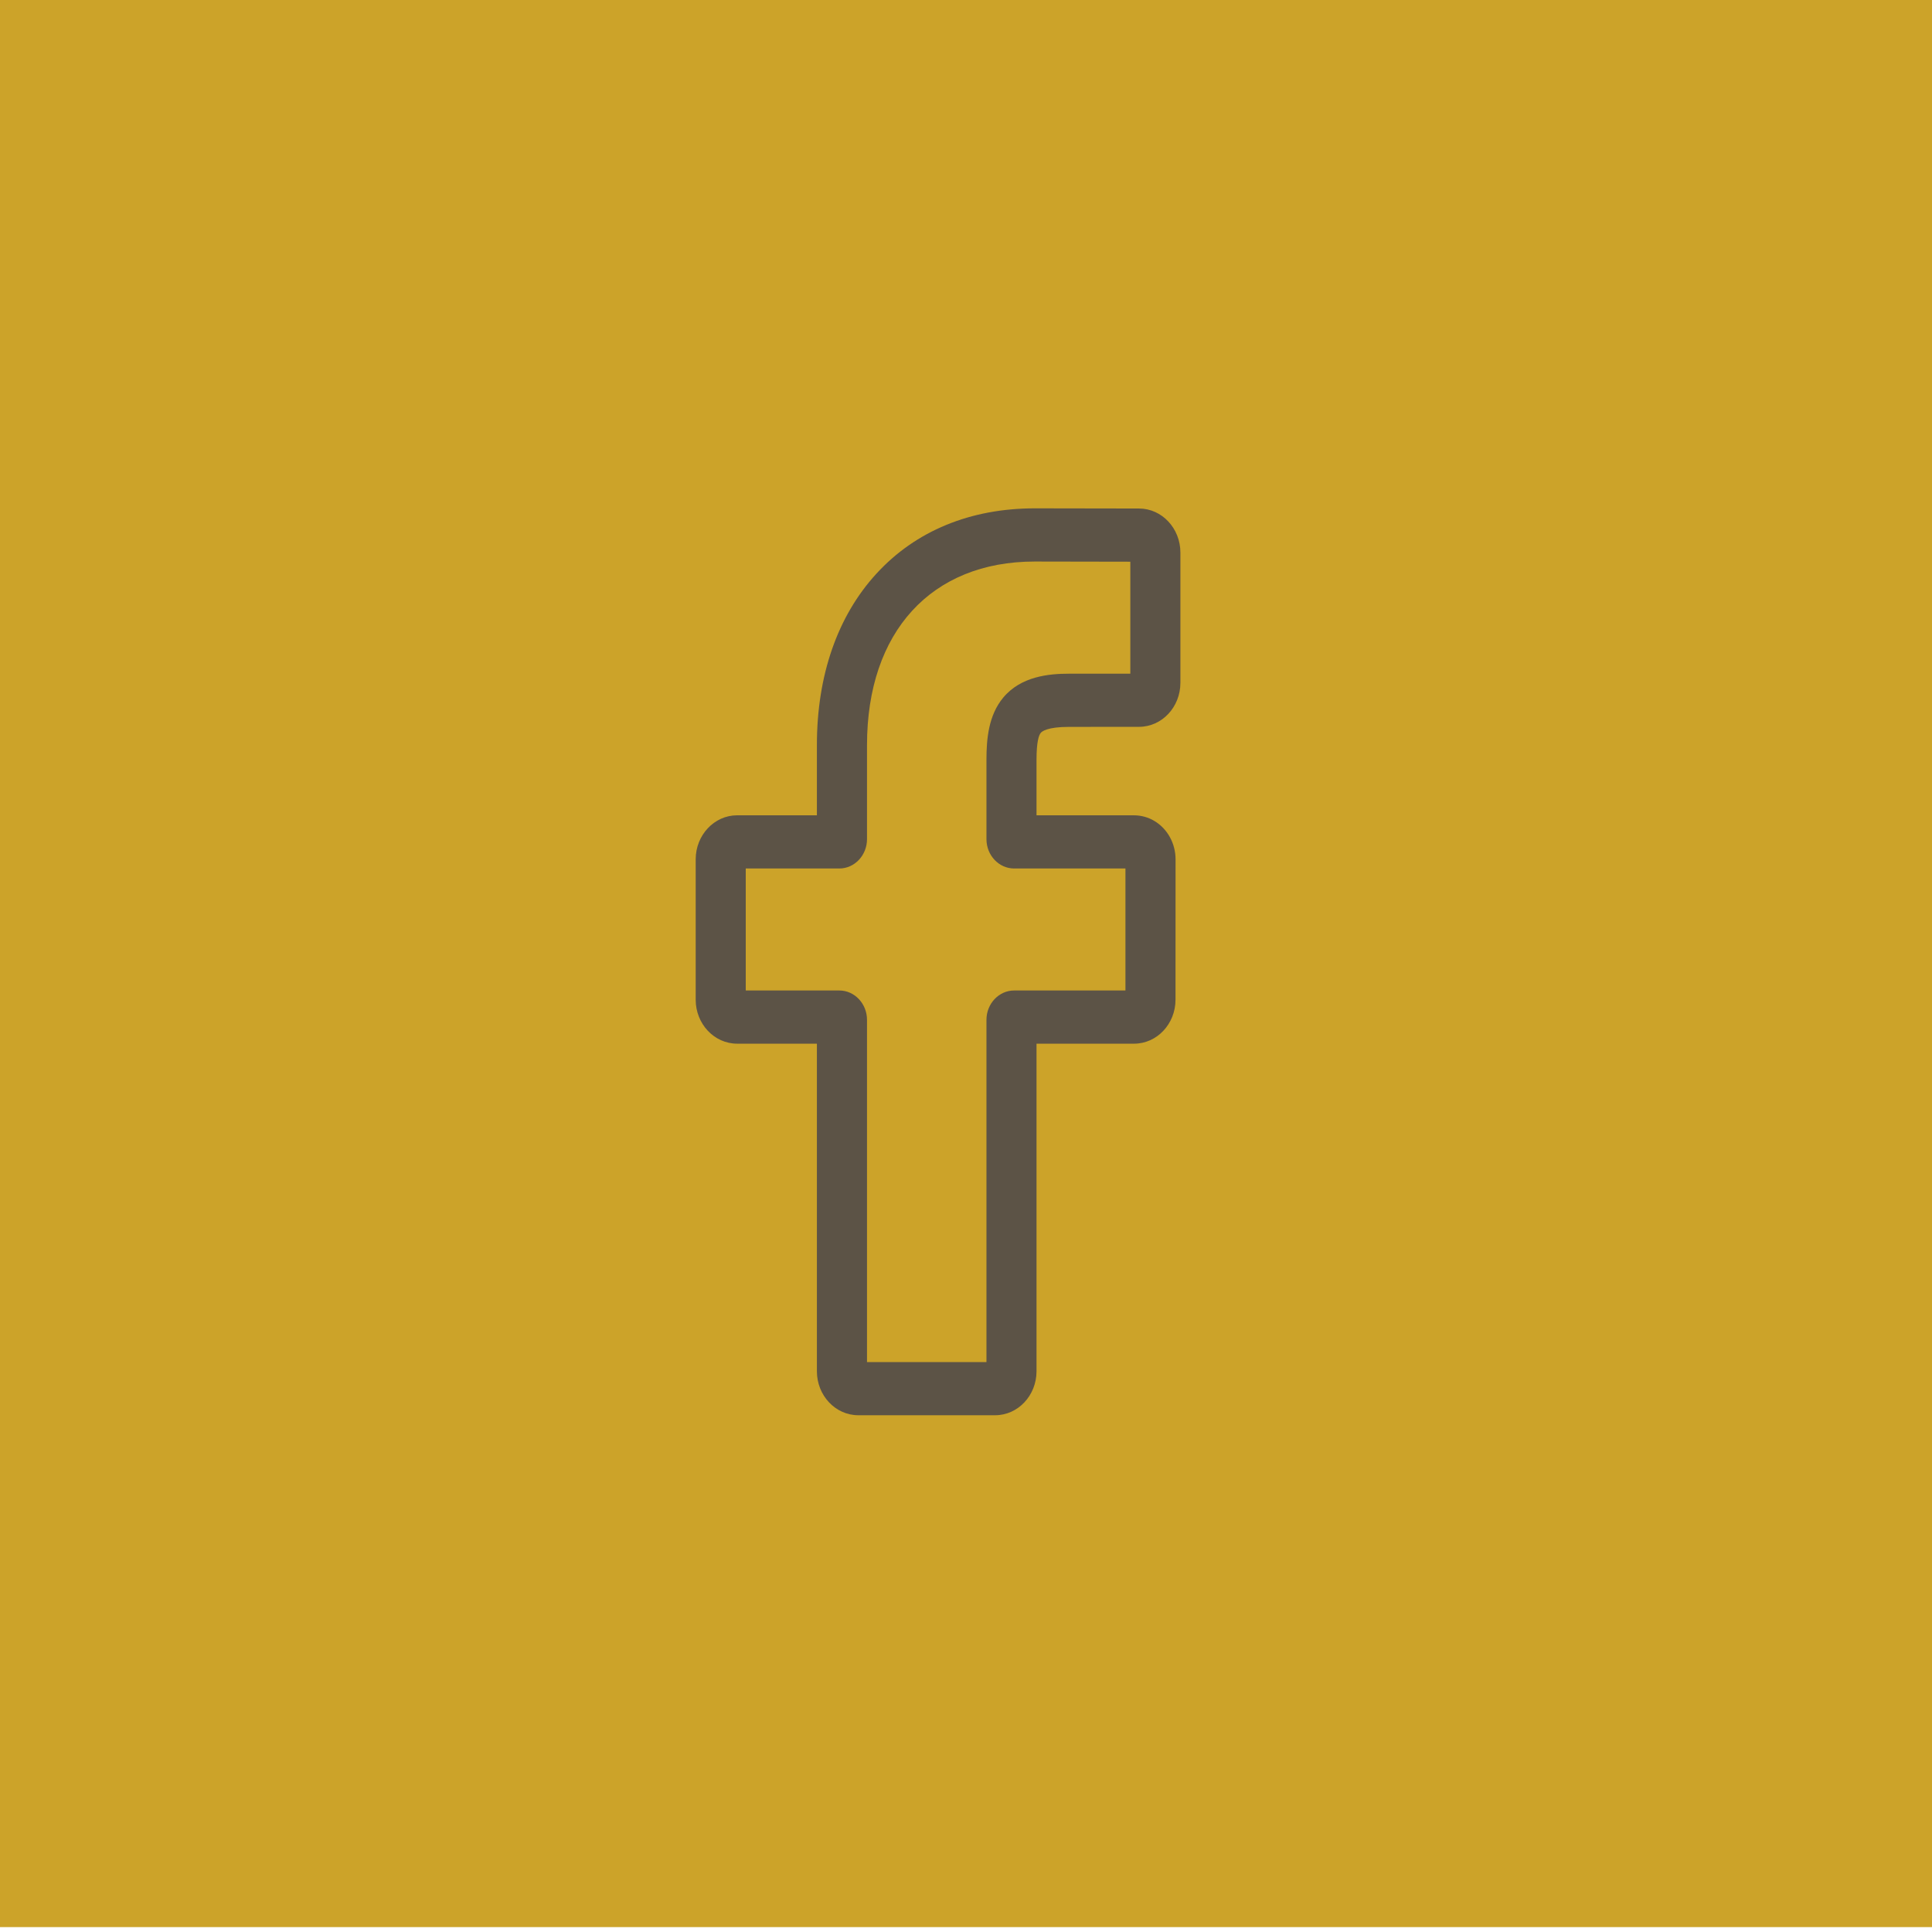
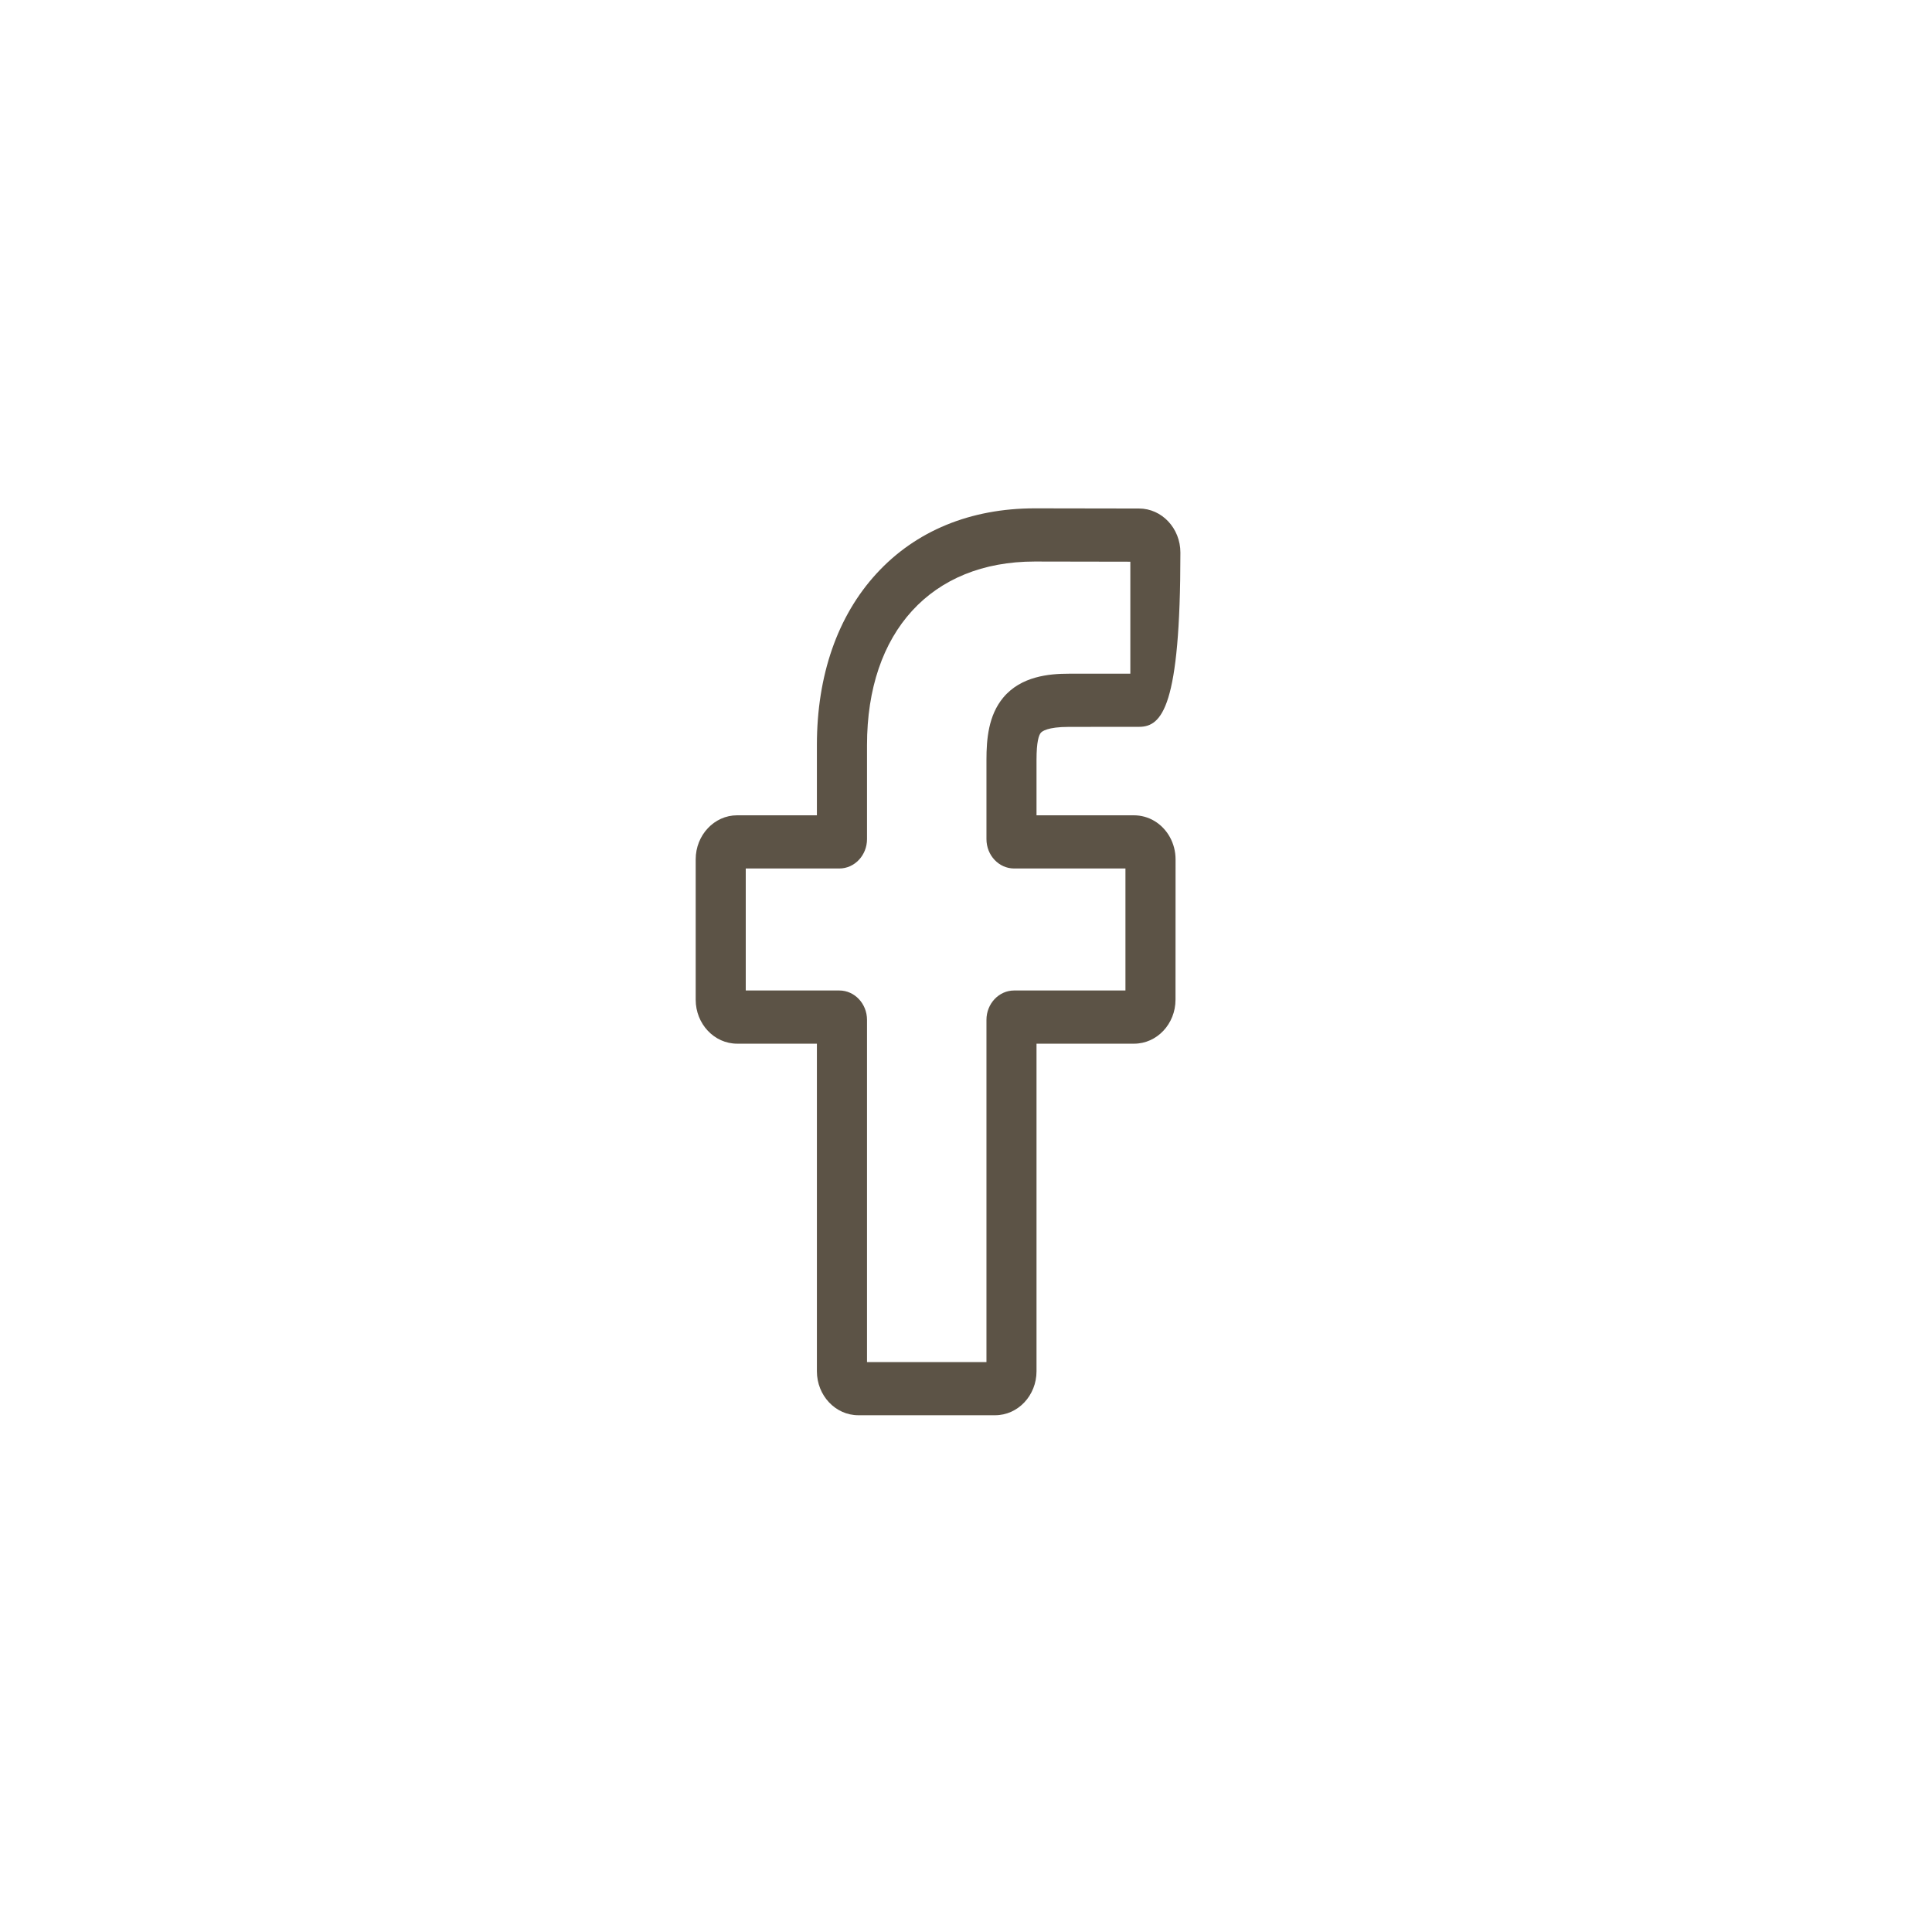
<svg xmlns="http://www.w3.org/2000/svg" width="34" height="34" viewBox="0 0 34 34" fill="none">
-   <rect width="34" height="33.914" fill="#CCA329" />
-   <path d="M17.512 24.906H15.105C14.703 24.906 14.376 24.559 14.376 24.132V18.367H12.972C12.57 18.367 12.243 18.02 12.243 17.593V15.123C12.243 14.696 12.57 14.348 12.972 14.348H14.376V13.111C14.376 11.885 14.739 10.841 15.425 10.094C16.114 9.343 17.077 8.946 18.21 8.946L20.046 8.949C20.447 8.95 20.773 9.297 20.773 9.724V12.017C20.773 12.444 20.447 12.791 20.045 12.791L18.809 12.792C18.432 12.792 18.336 12.872 18.316 12.897C18.282 12.937 18.241 13.053 18.241 13.371V14.348H19.952C20.081 14.348 20.205 14.382 20.313 14.446C20.544 14.583 20.688 14.842 20.688 15.123L20.687 17.593C20.687 18.02 20.36 18.367 19.958 18.367H18.241V24.132C18.241 24.559 17.914 24.906 17.512 24.906ZM15.258 23.97H17.36V17.948C17.36 17.663 17.579 17.431 17.847 17.431H19.806L19.806 15.284H17.847C17.578 15.284 17.36 15.052 17.36 14.767V13.371C17.36 13.006 17.395 12.59 17.655 12.277C17.969 11.9 18.464 11.856 18.809 11.856L19.892 11.856V9.885L18.209 9.882C16.389 9.882 15.258 11.12 15.258 13.111V14.767C15.258 15.052 15.039 15.284 14.771 15.284H13.124V17.431H14.771C15.039 17.431 15.258 17.663 15.258 17.948V23.97Z" fill="#5C5346" />
+   <path d="M17.512 24.906H15.105C14.703 24.906 14.376 24.559 14.376 24.132V18.367H12.972C12.57 18.367 12.243 18.02 12.243 17.593V15.123C12.243 14.696 12.57 14.348 12.972 14.348H14.376V13.111C14.376 11.885 14.739 10.841 15.425 10.094C16.114 9.343 17.077 8.946 18.21 8.946L20.046 8.949C20.447 8.95 20.773 9.297 20.773 9.724C20.773 12.444 20.447 12.791 20.045 12.791L18.809 12.792C18.432 12.792 18.336 12.872 18.316 12.897C18.282 12.937 18.241 13.053 18.241 13.371V14.348H19.952C20.081 14.348 20.205 14.382 20.313 14.446C20.544 14.583 20.688 14.842 20.688 15.123L20.687 17.593C20.687 18.02 20.36 18.367 19.958 18.367H18.241V24.132C18.241 24.559 17.914 24.906 17.512 24.906ZM15.258 23.97H17.36V17.948C17.36 17.663 17.579 17.431 17.847 17.431H19.806L19.806 15.284H17.847C17.578 15.284 17.36 15.052 17.36 14.767V13.371C17.36 13.006 17.395 12.59 17.655 12.277C17.969 11.9 18.464 11.856 18.809 11.856L19.892 11.856V9.885L18.209 9.882C16.389 9.882 15.258 11.12 15.258 13.111V14.767C15.258 15.052 15.039 15.284 14.771 15.284H13.124V17.431H14.771C15.039 17.431 15.258 17.663 15.258 17.948V23.97Z" fill="#5C5346" />
</svg>